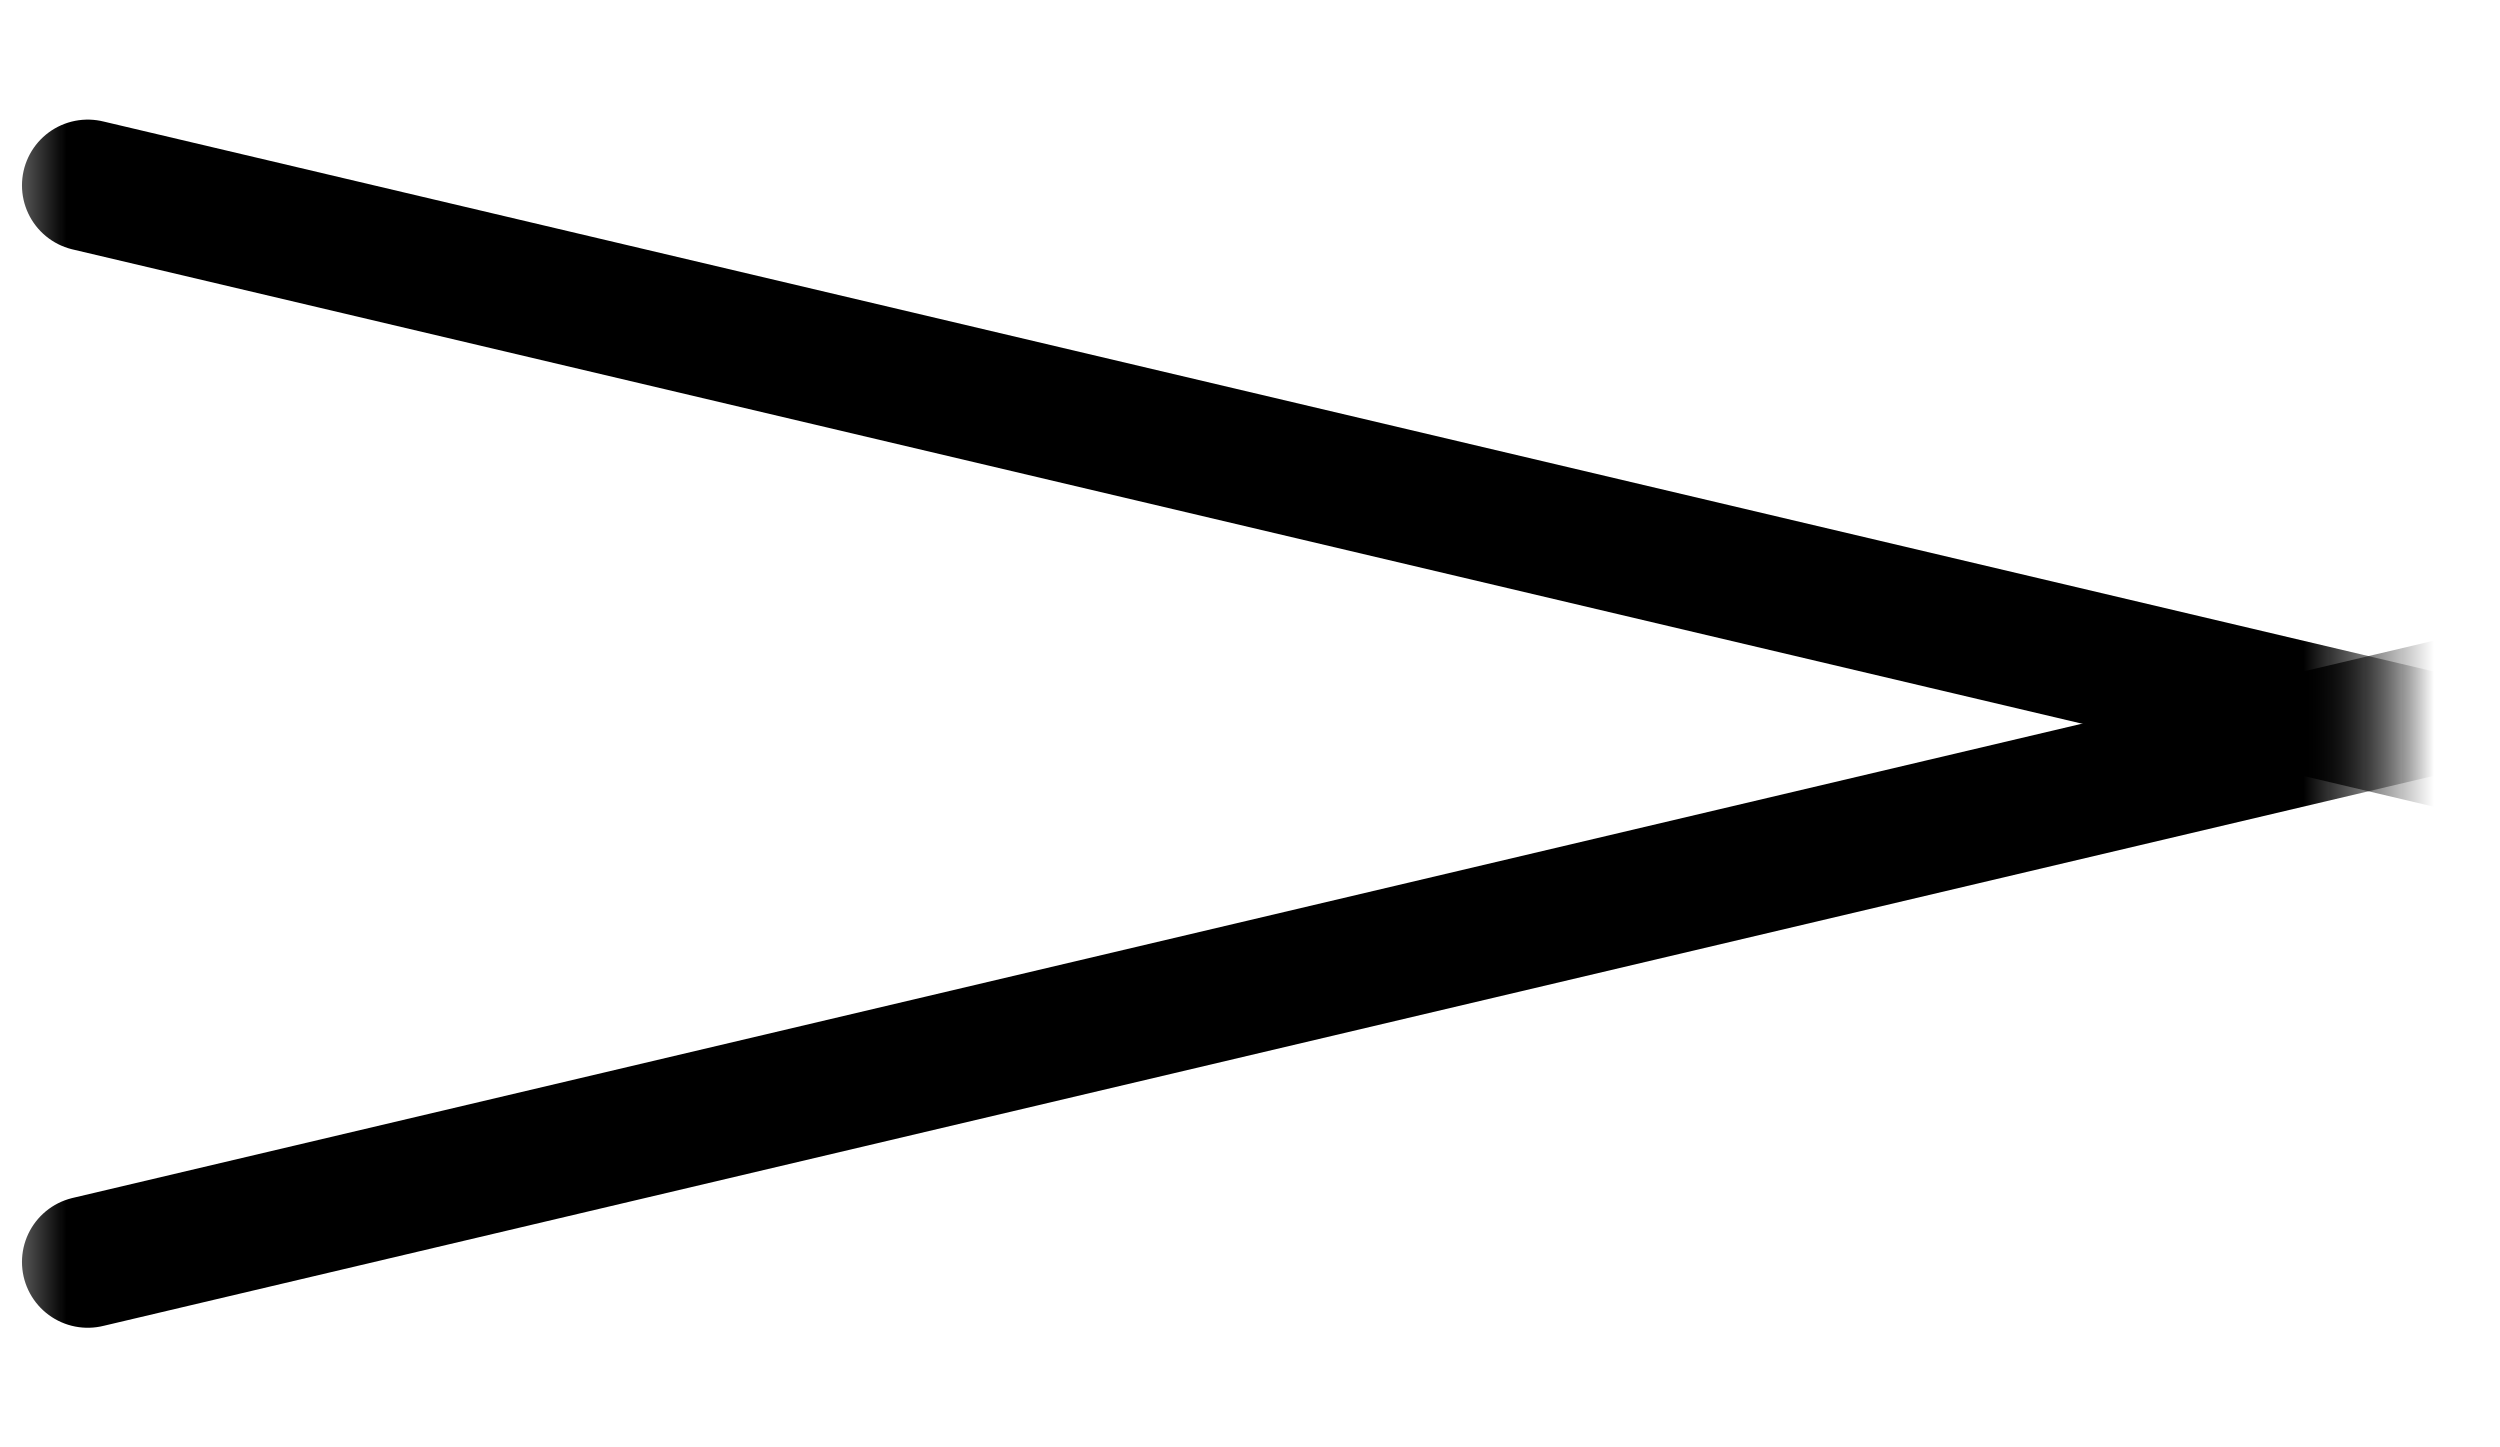
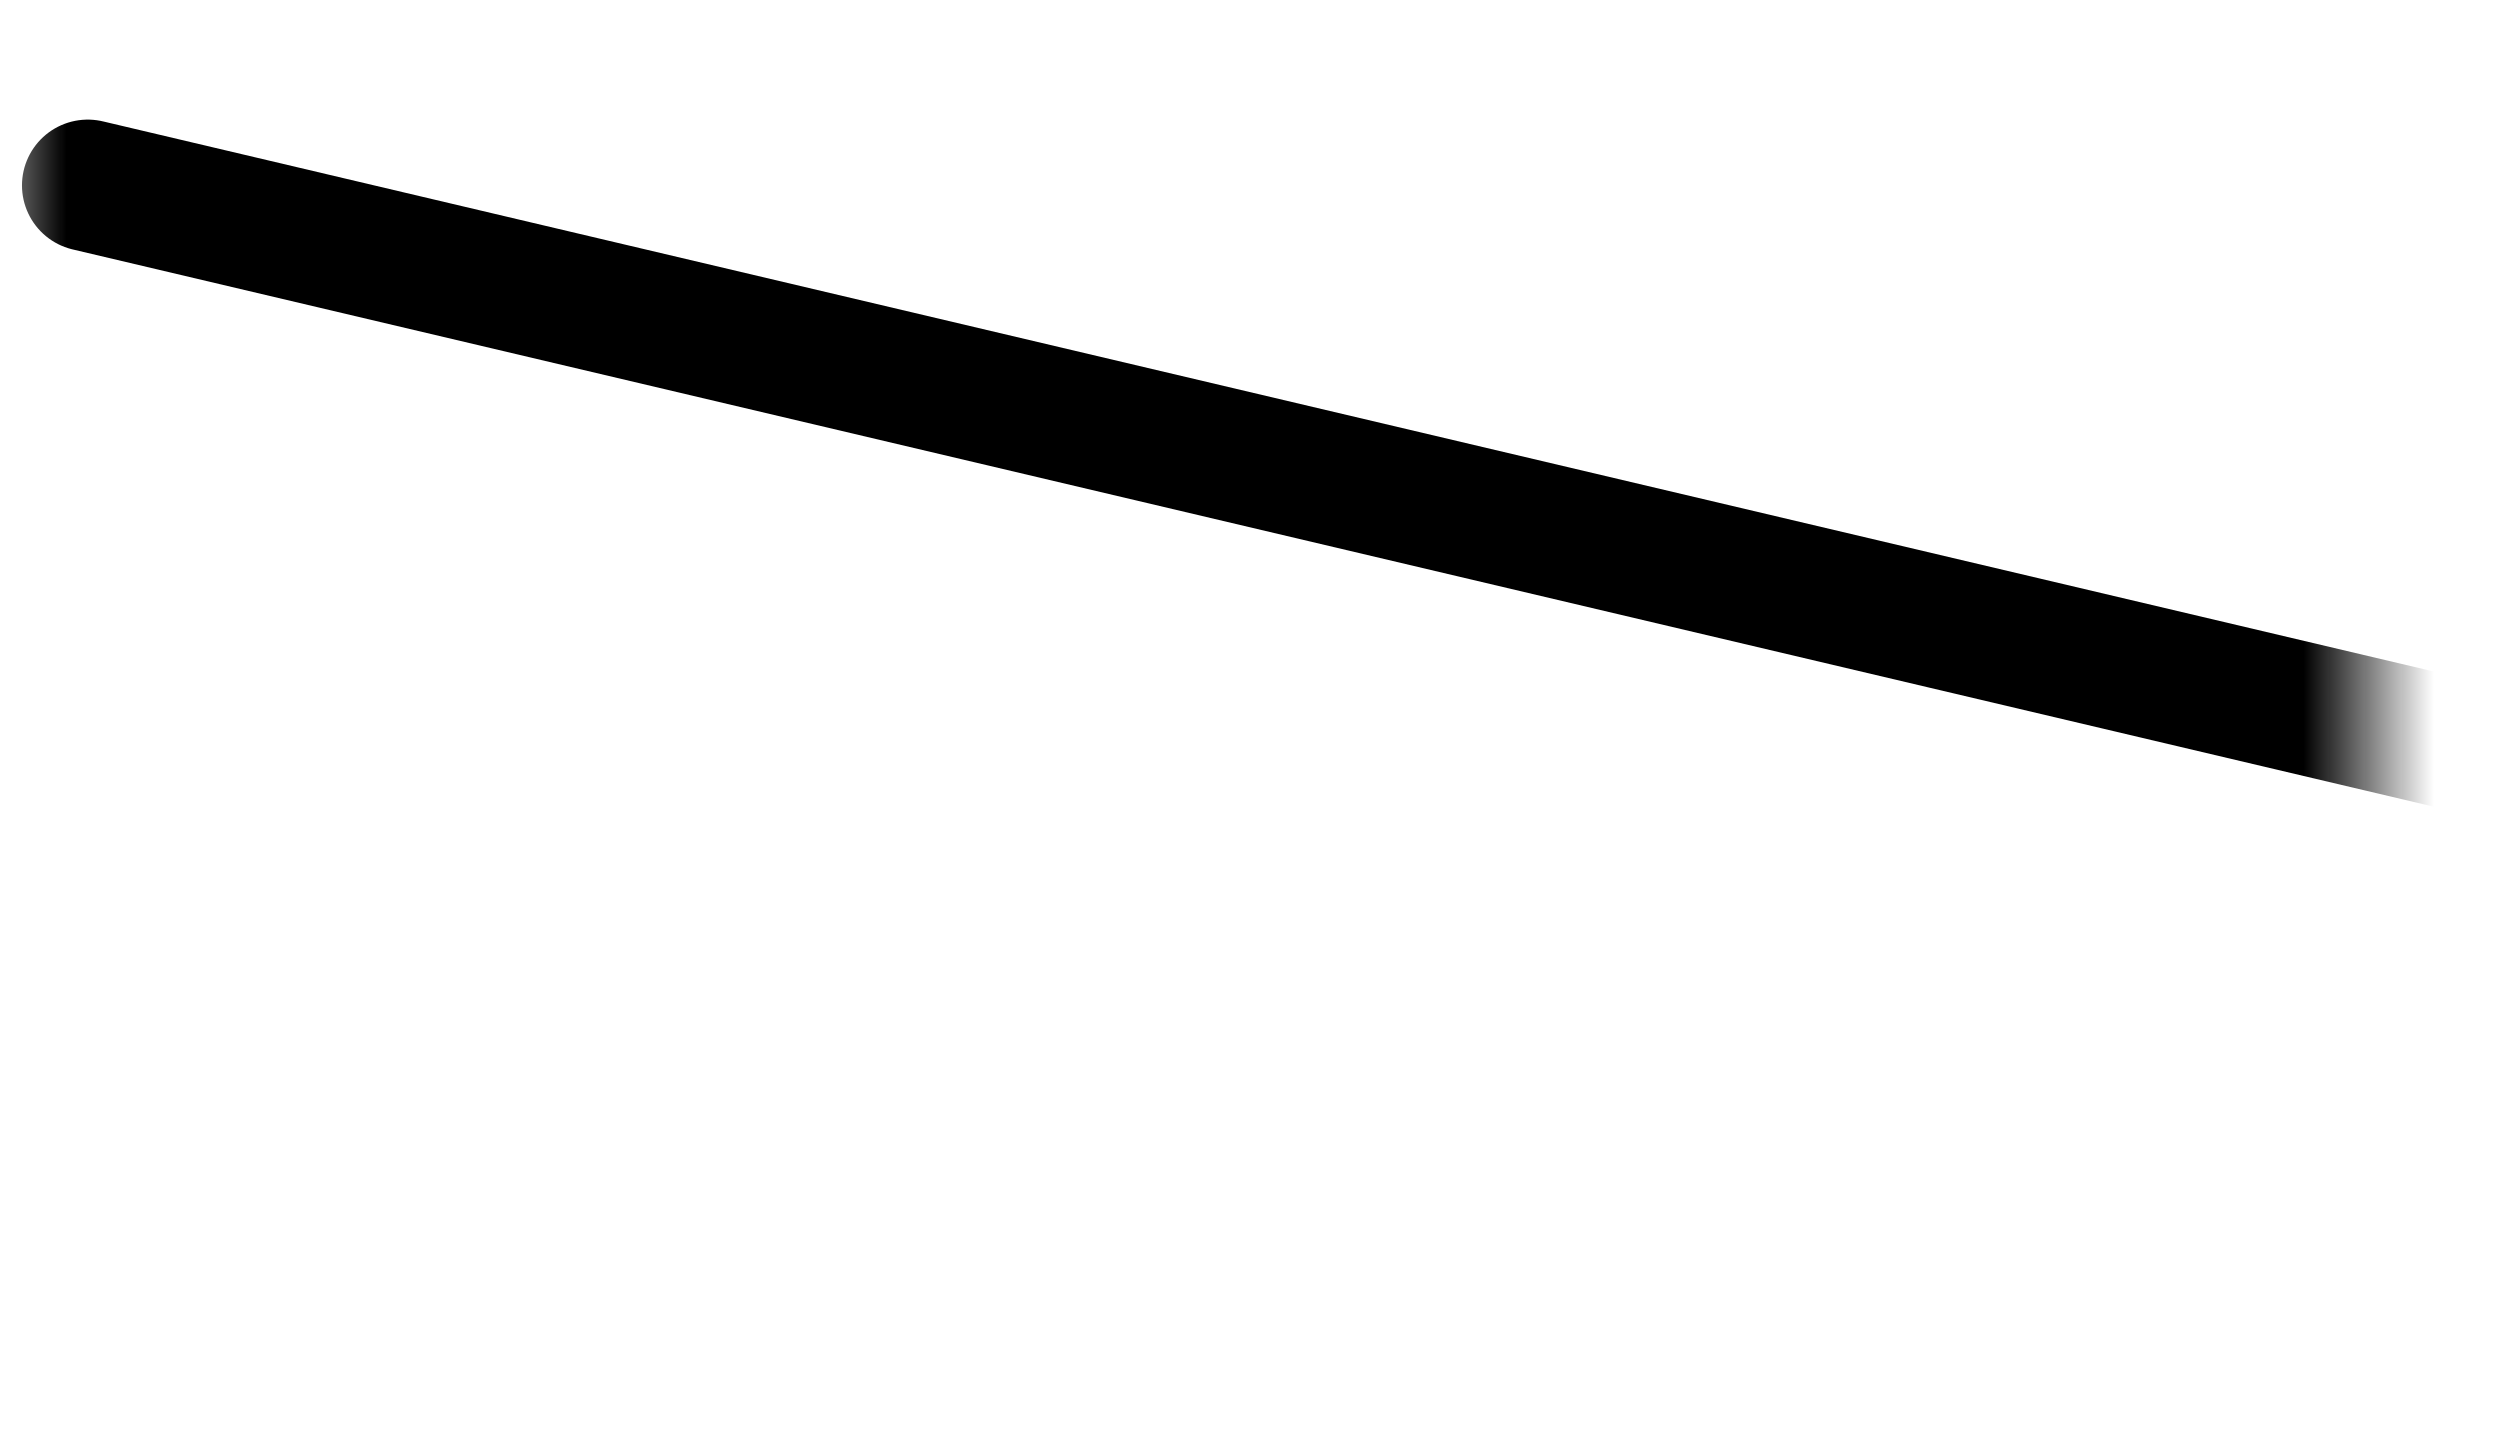
<svg xmlns="http://www.w3.org/2000/svg" xmlns:xlink="http://www.w3.org/1999/xlink" width="19px" height="11px" viewBox="0 0 19 11" version="1.1">
  <title>Group 2</title>
  <defs>
    <rect id="path-1" x="0" y="0" width="18" height="15" />
  </defs>
  <g id="Page-1" stroke="none" stroke-width="1" fill="none" fill-rule="evenodd">
    <g id="Group" transform="translate(0, -2)">
      <g id="Group" transform="translate(0, 3)" />
      <g id="Line-10-+-Line-10-Mask">
        <mask id="mask-2" fill="white">
          <use xlink:href="#path-1" />
        </mask>
        <g id="Mask" />
        <line x1="0.667" y1="3.409" x2="35.333" y2="11.591" id="Line-10" stroke="#000000" stroke-linecap="round" mask="url(#mask-2)" />
-         <line x1="0.667" y1="11.591" x2="35.333" y2="3.409" id="Line-10" stroke="#000000" stroke-linecap="round" mask="url(#mask-2)" />
      </g>
    </g>
  </g>
</svg>